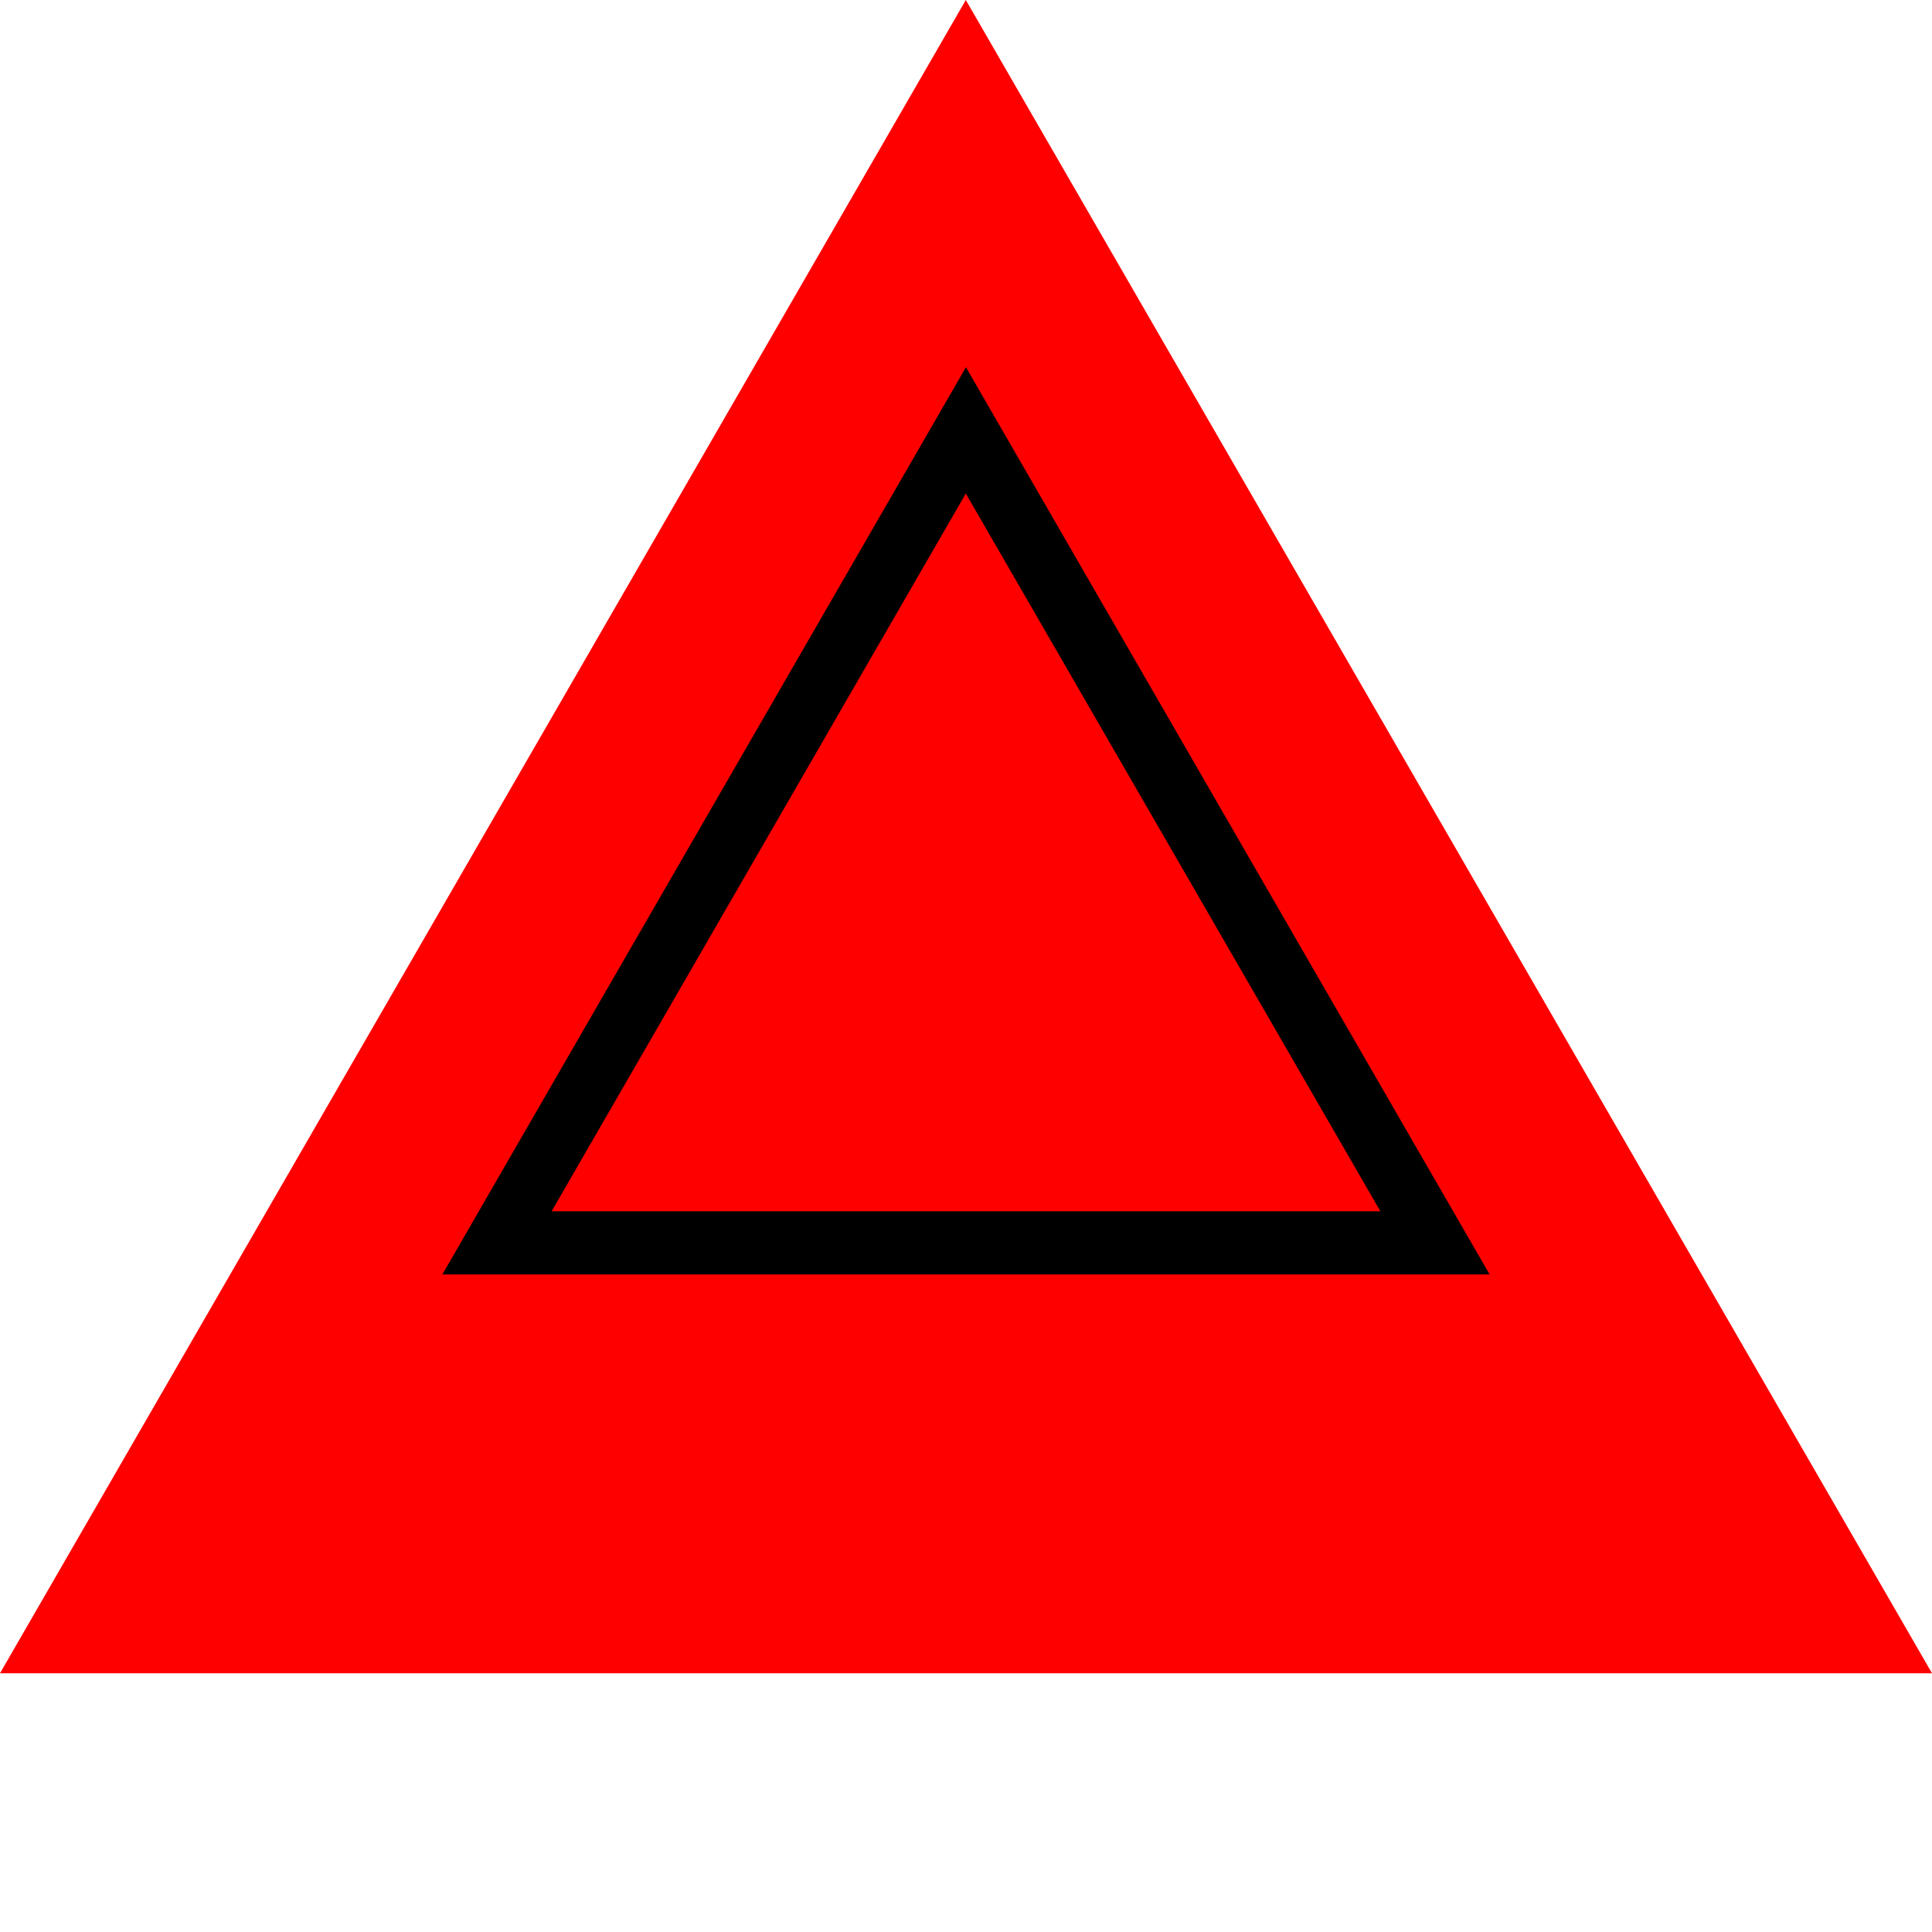
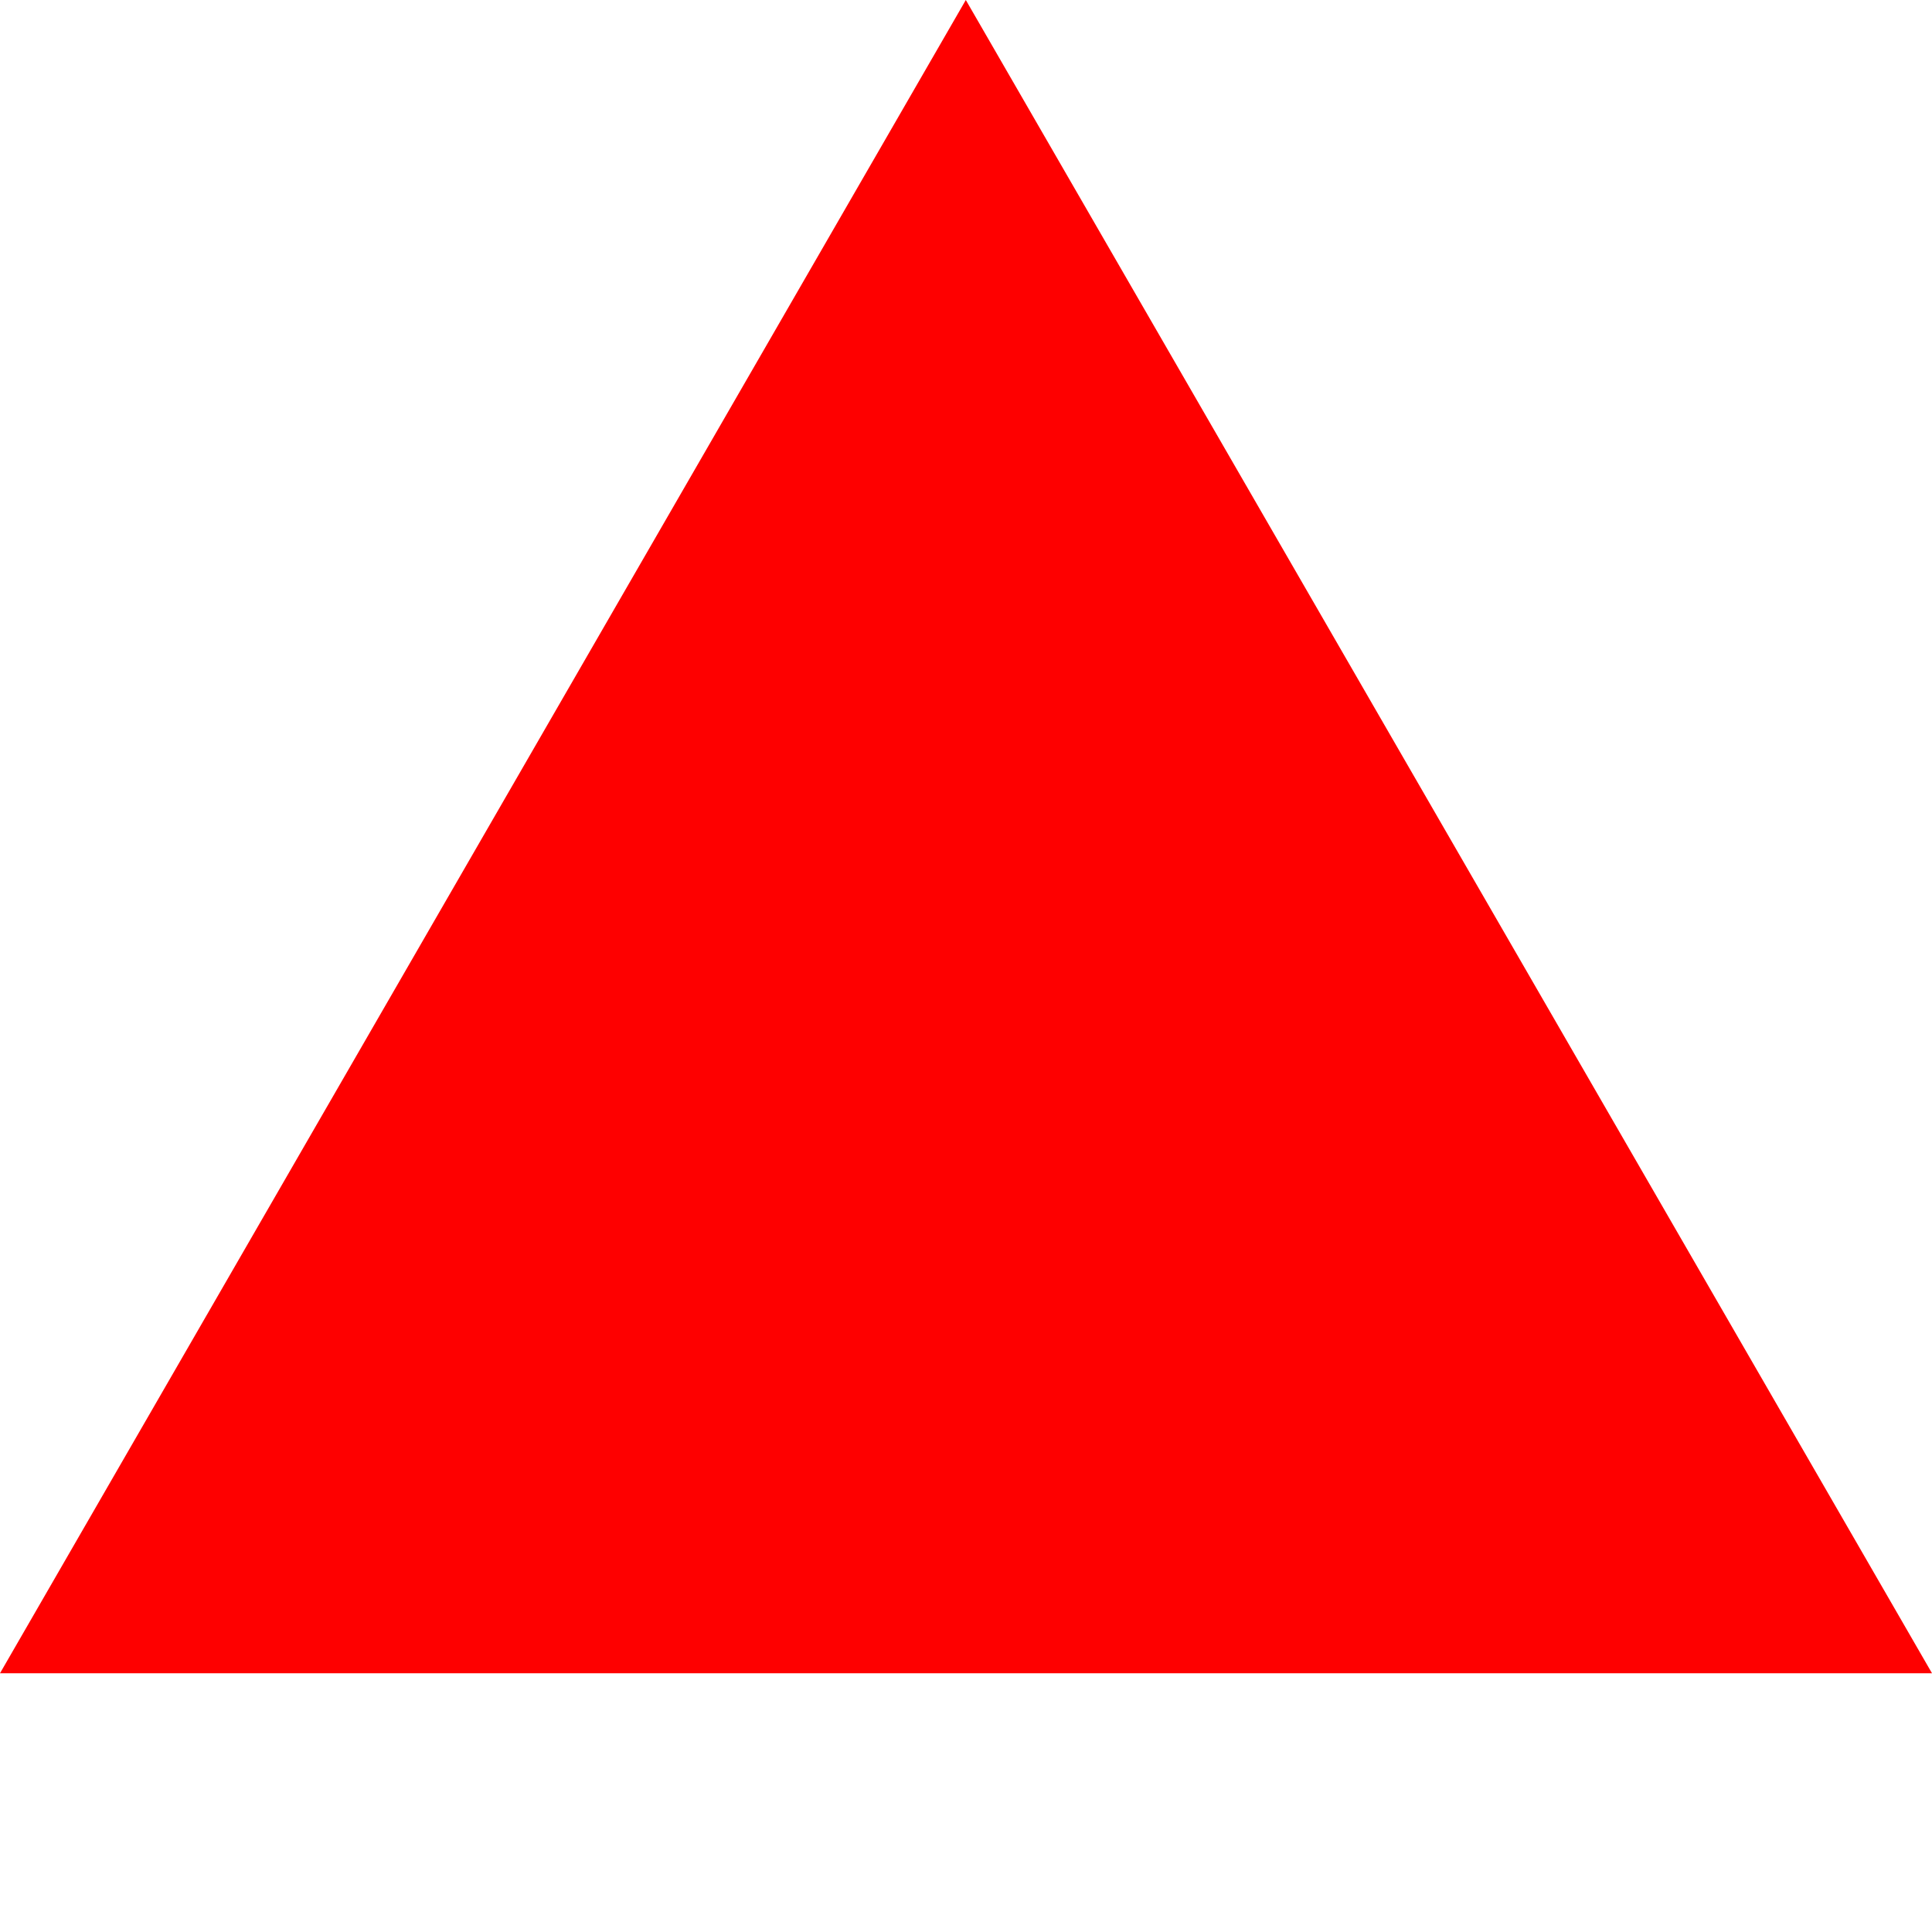
<svg xmlns="http://www.w3.org/2000/svg" version="1.1" id="Layer_1" x="0px" y="0px" width="15.299px" height="15.299px" viewBox="0 0 15.299 15.299" enable-background="new 0 0 15.299 15.299" xml:space="preserve">
  <polygon fill="#FE0000" points="0,13.25 7.648,0 15.299,13.25 " />
  <g>
-     <path d="M11.796,10.092H3.503l4.146-7.184L11.796,10.092z M4.368,9.592h6.563L7.648,3.908L4.368,9.592z" />
-   </g>
+     </g>
</svg>